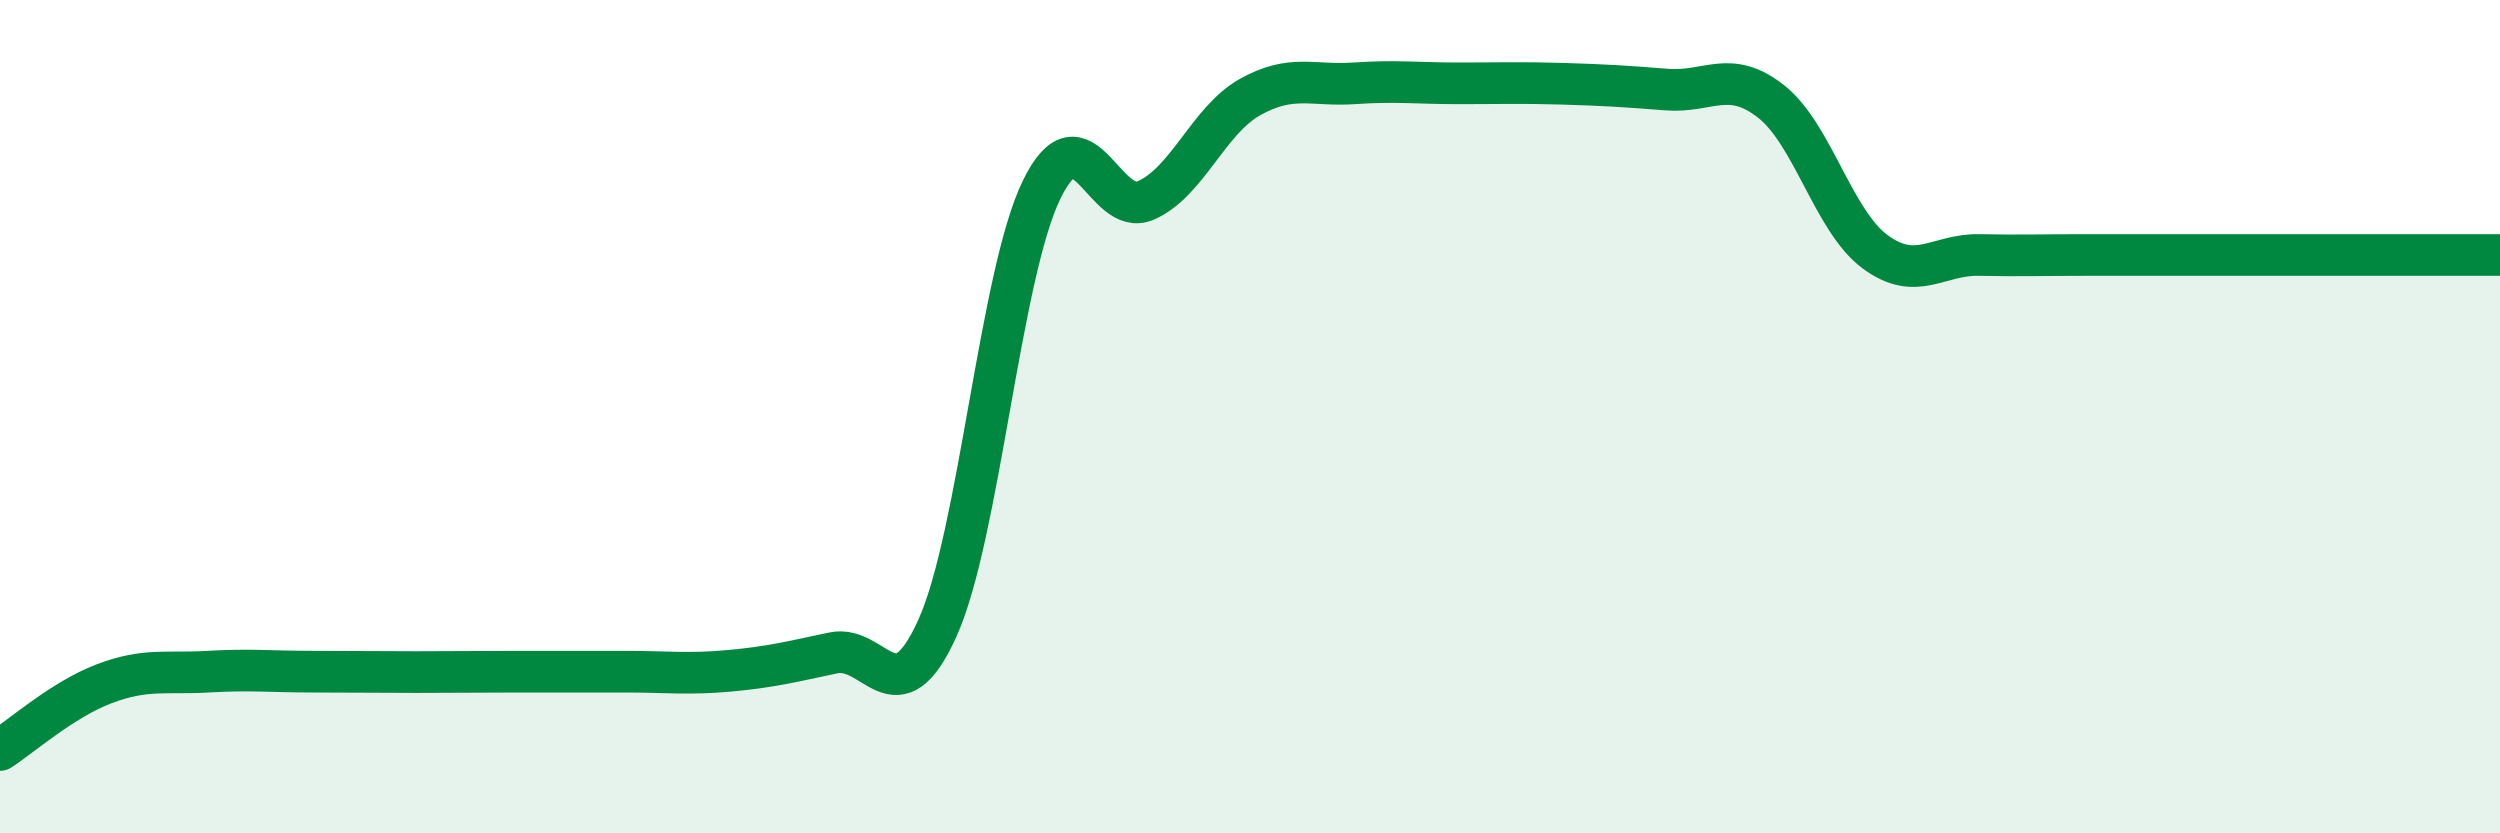
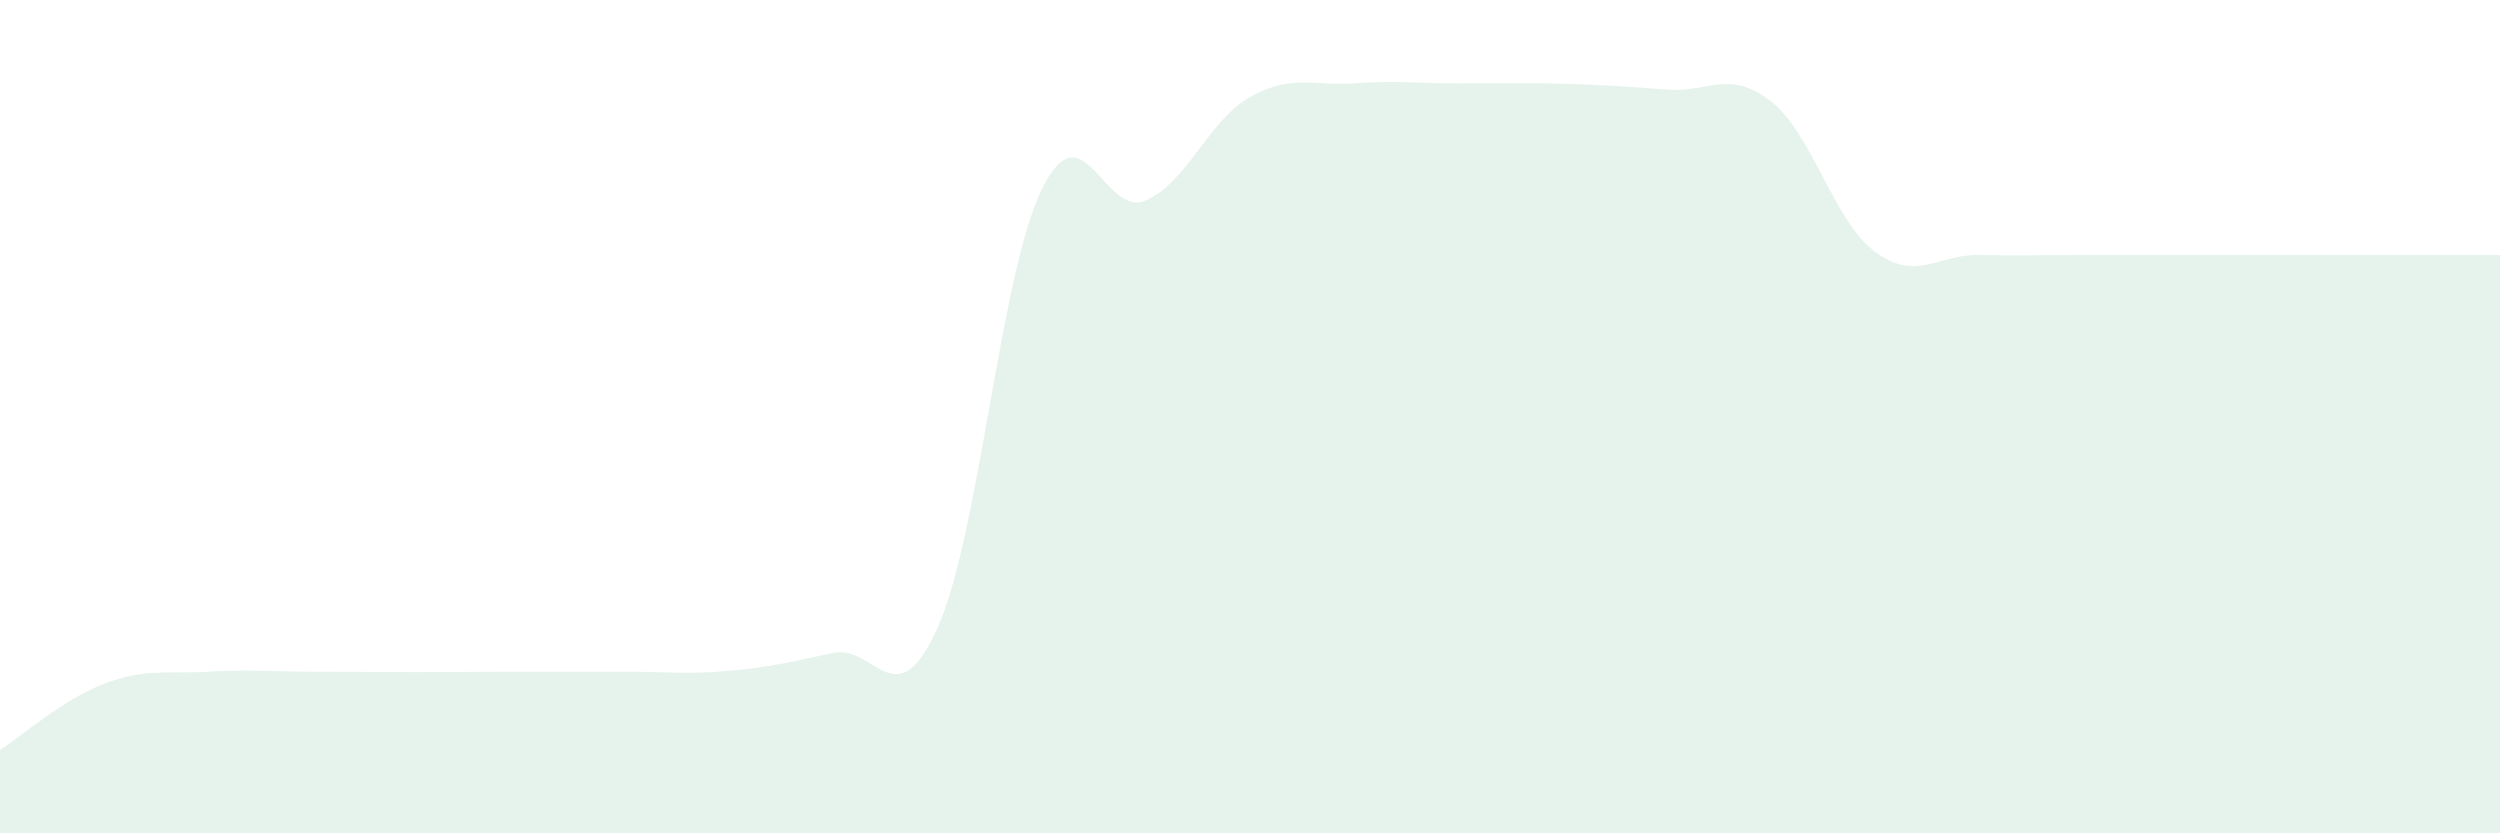
<svg xmlns="http://www.w3.org/2000/svg" width="60" height="20" viewBox="0 0 60 20">
  <path d="M 0,18 C 0.5,17.68 1.5,16.79 2.5,16.41 C 3.5,16.03 4,16.18 5,16.12 C 6,16.06 6.5,16.12 7.5,16.12 C 8.5,16.12 9,16.13 10,16.13 C 11,16.13 11.5,16.12 12.5,16.12 C 13.5,16.12 14,16.12 15,16.12 C 16,16.12 16.5,16.19 17.5,16.1 C 18.5,16.01 19,15.88 20,15.67 C 21,15.46 21.5,17.29 22.5,15.07 C 23.5,12.85 24,6.6 25,4.55 C 26,2.5 26.5,5.25 27.5,4.81 C 28.5,4.37 29,2.89 30,2.33 C 31,1.77 31.5,2.07 32.5,2 C 33.5,1.93 34,2 35,2 C 36,2 36.5,1.98 37.5,2.01 C 38.5,2.04 39,2.07 40,2.15 C 41,2.23 41.5,1.65 42.5,2.43 C 43.5,3.21 44,5.3 45,6.04 C 46,6.78 46.5,6.1 47.5,6.12 C 48.5,6.14 49,6.12 50,6.12 C 51,6.12 51.5,6.12 52.5,6.12 C 53.5,6.12 53.5,6.12 55,6.12 C 56.5,6.12 59,6.12 60,6.12L60 20L0 20Z" fill="#008740" opacity="0.1" stroke-linecap="round" stroke-linejoin="round" />
-   <path d="M 0,18 C 0.5,17.68 1.5,16.79 2.5,16.41 C 3.5,16.03 4,16.18 5,16.12 C 6,16.06 6.5,16.12 7.5,16.12 C 8.5,16.12 9,16.13 10,16.13 C 11,16.13 11.5,16.12 12.5,16.12 C 13.5,16.12 14,16.12 15,16.12 C 16,16.12 16.5,16.19 17.5,16.1 C 18.5,16.01 19,15.88 20,15.67 C 21,15.46 21.5,17.29 22.5,15.07 C 23.5,12.85 24,6.6 25,4.55 C 26,2.5 26.5,5.25 27.5,4.81 C 28.5,4.37 29,2.89 30,2.33 C 31,1.77 31.5,2.07 32.5,2 C 33.5,1.93 34,2 35,2 C 36,2 36.5,1.98 37.5,2.01 C 38.5,2.04 39,2.07 40,2.15 C 41,2.23 41.5,1.65 42.5,2.43 C 43.5,3.21 44,5.3 45,6.04 C 46,6.78 46.5,6.1 47.5,6.12 C 48.5,6.14 49,6.12 50,6.12 C 51,6.12 51.5,6.12 52.5,6.12 C 53.5,6.12 53.5,6.12 55,6.12 C 56.5,6.12 59,6.12 60,6.12" stroke="#008740" stroke-width="1" fill="none" stroke-linecap="round" stroke-linejoin="round" />
</svg>